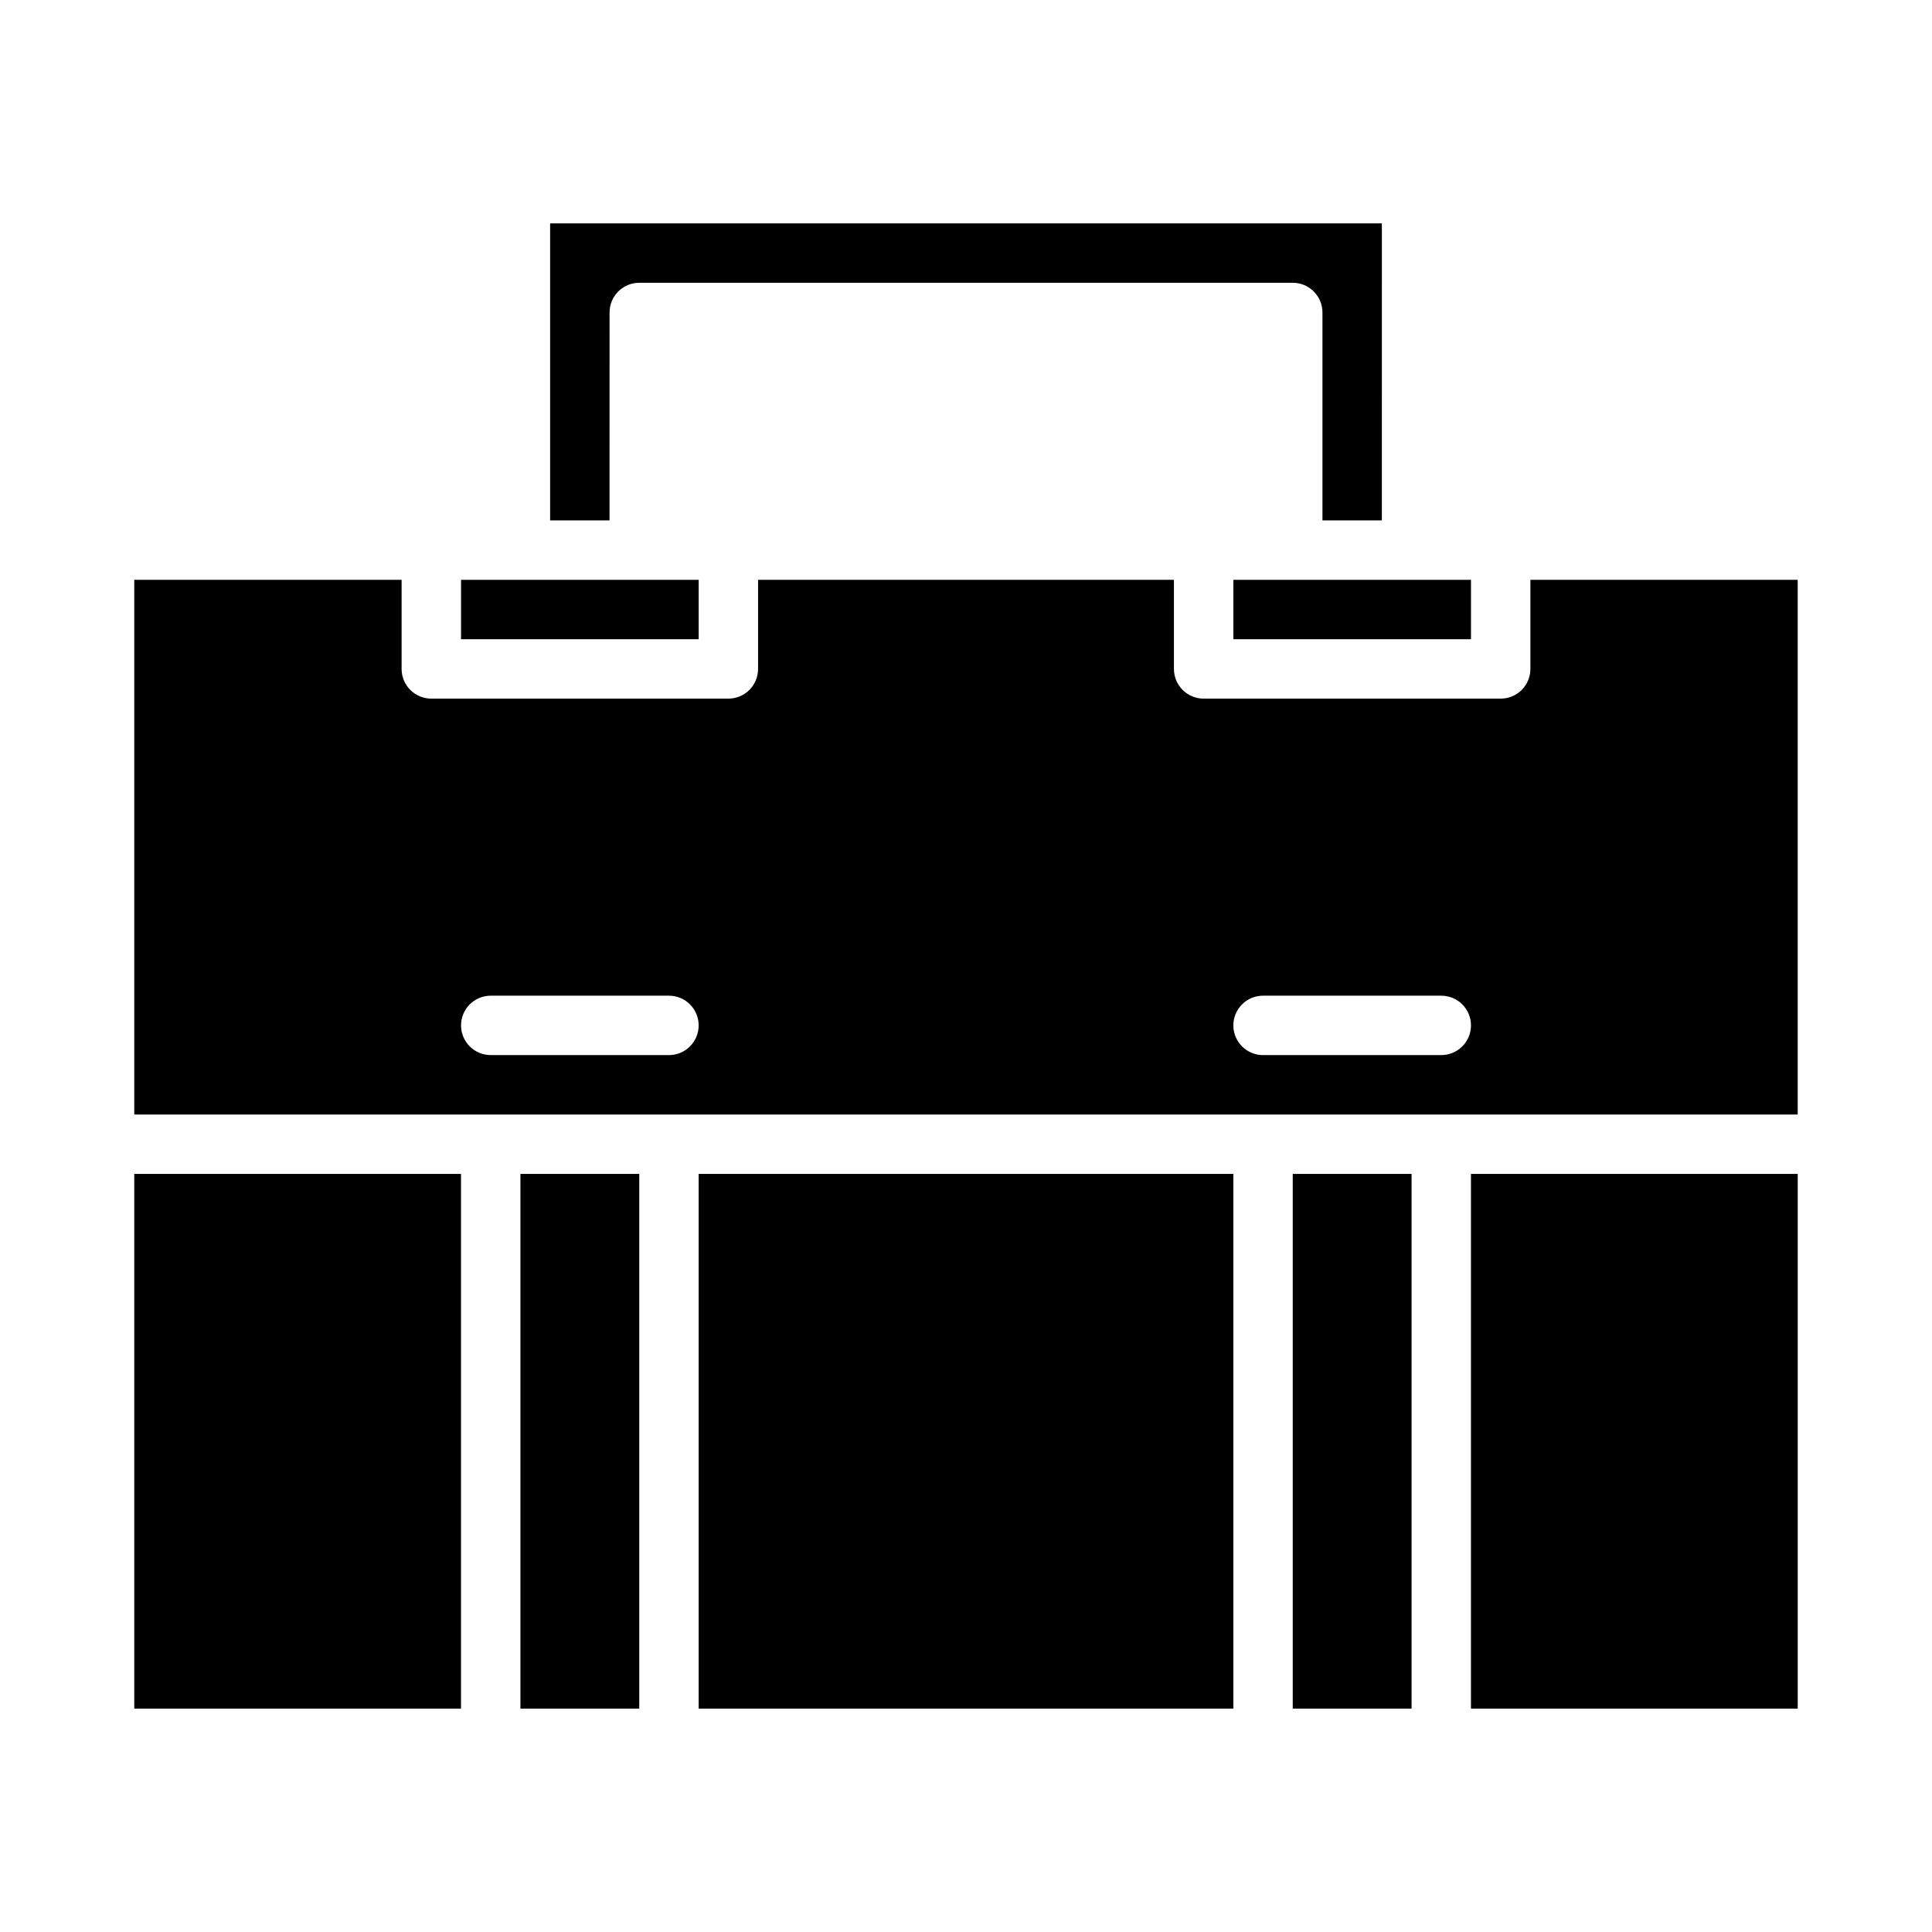
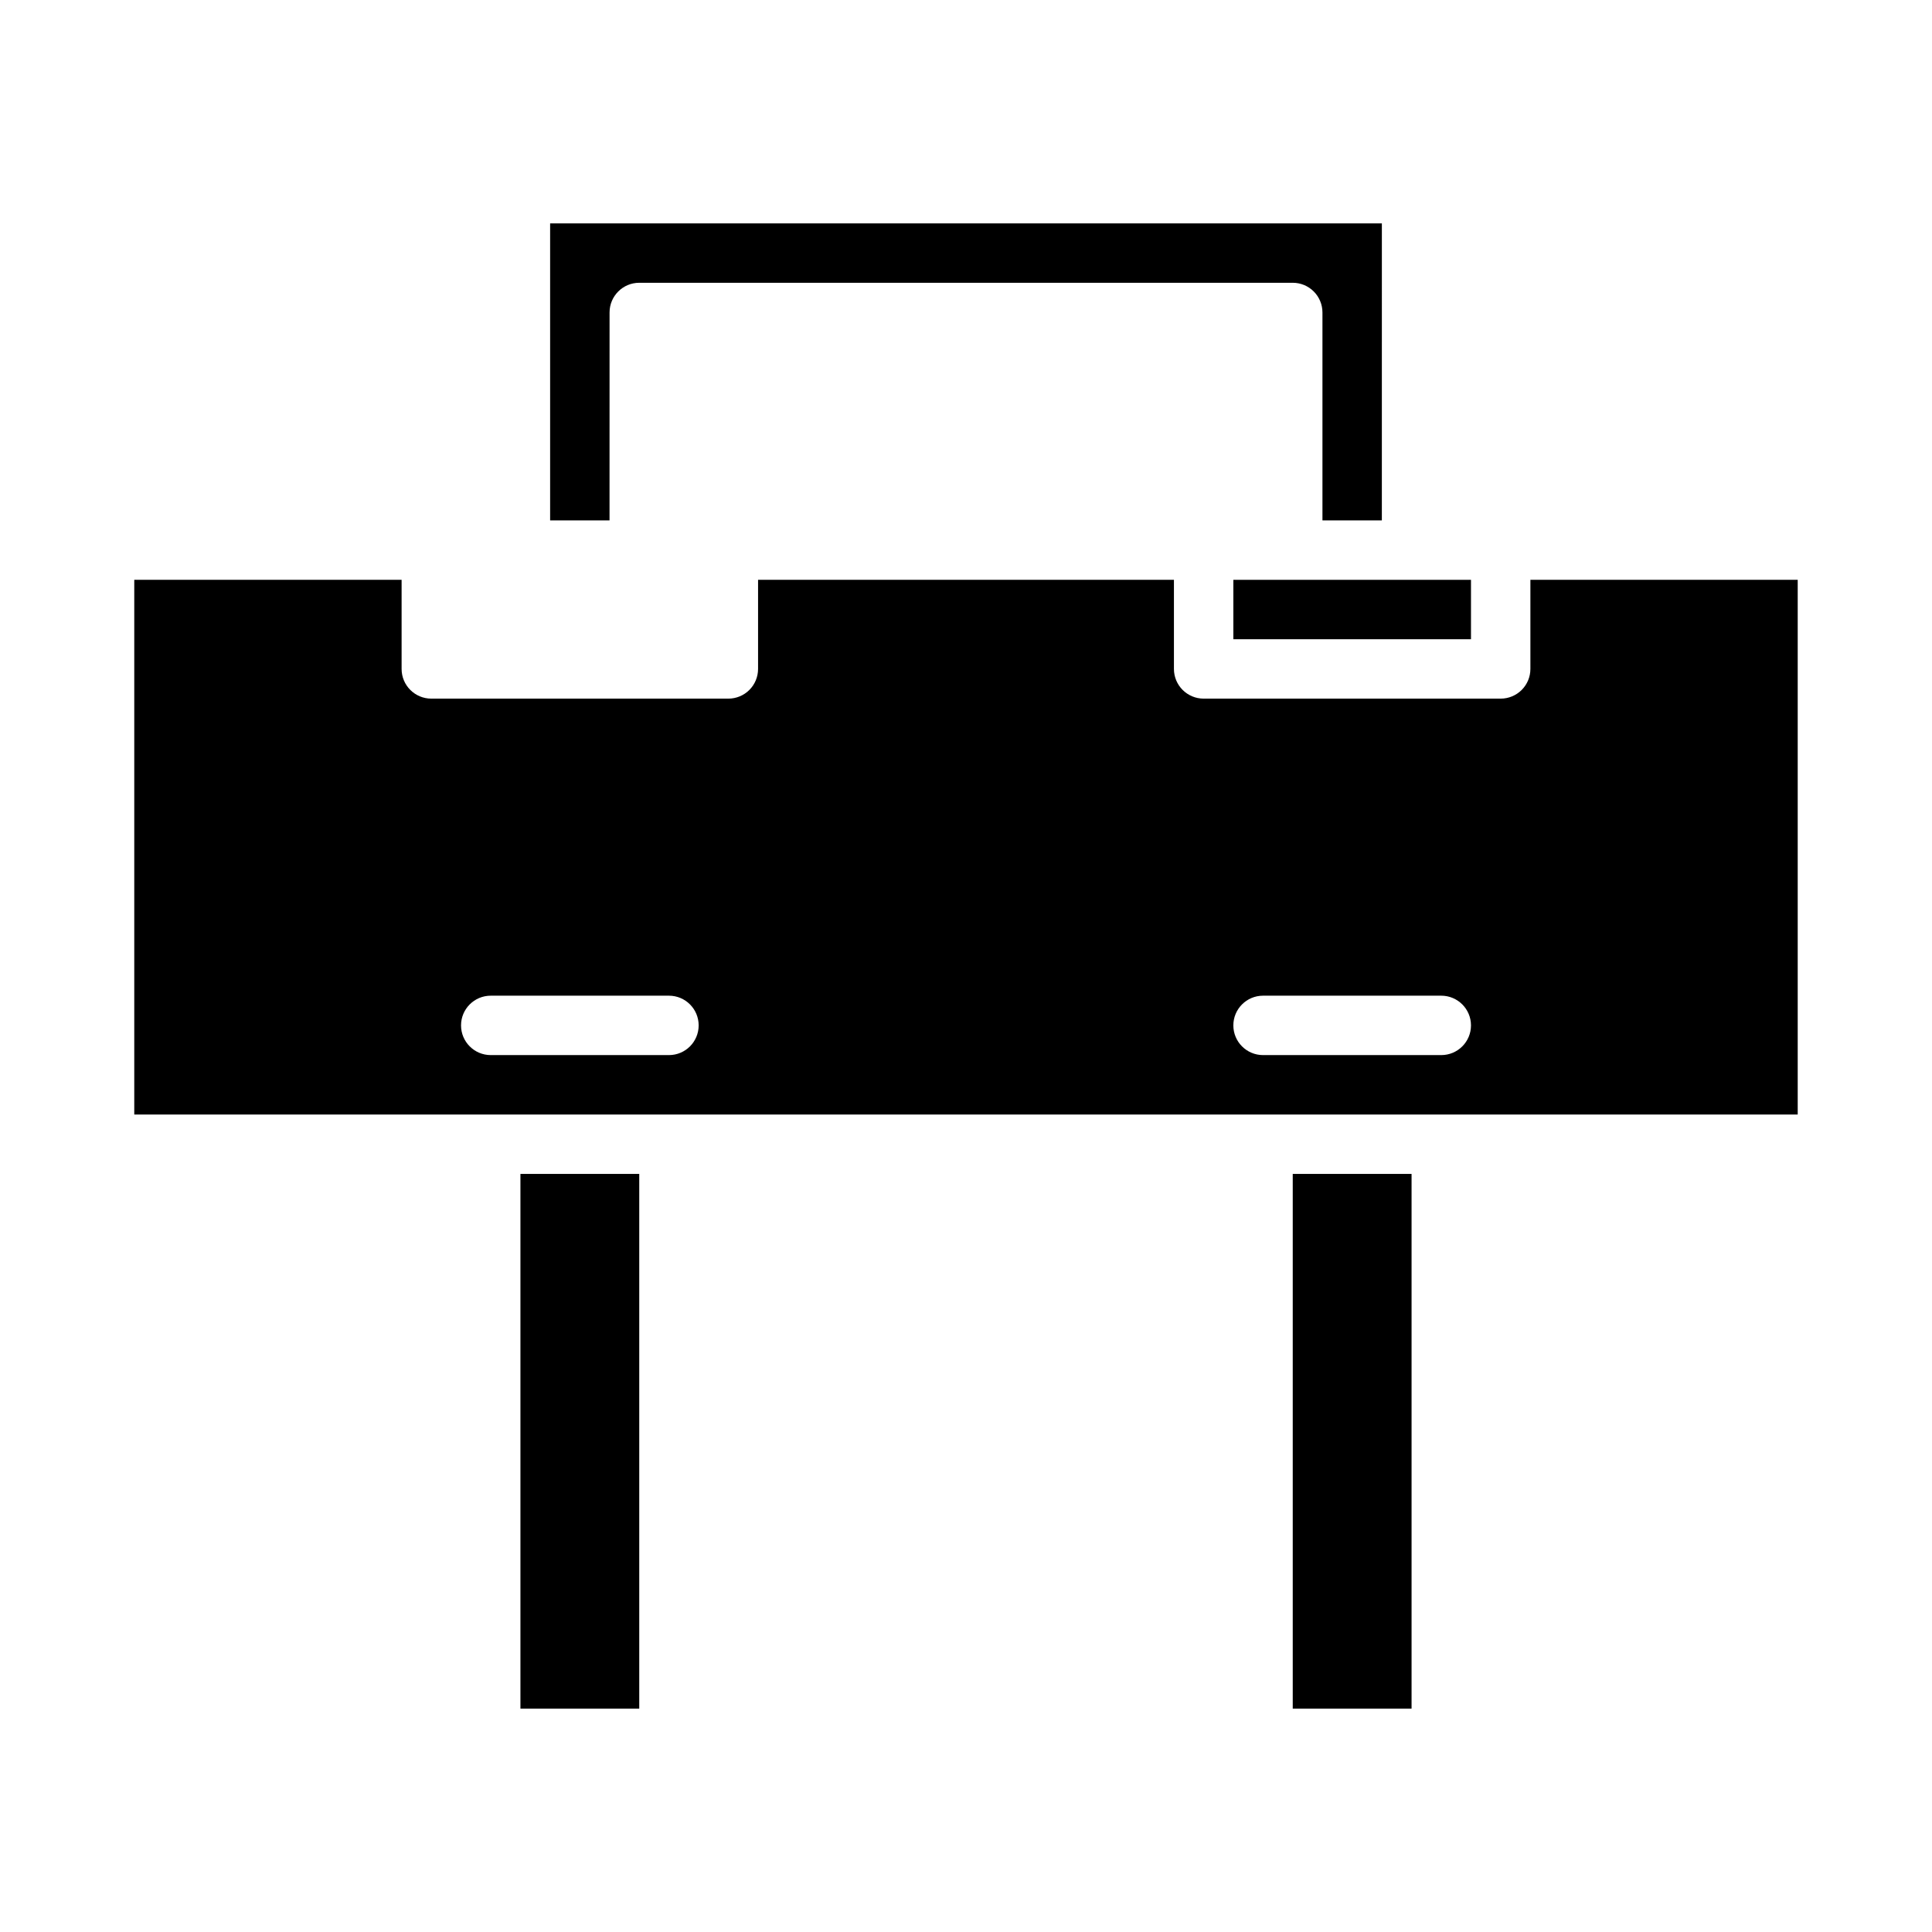
<svg xmlns="http://www.w3.org/2000/svg" fill="#000000" width="800px" height="800px" version="1.1" viewBox="144 144 512 512">
  <g>
-     <path d="m329.15 455.1h141.7v141.7h-141.7z" />
    <path d="m281.92 455.1h31.488v141.7h-31.488z" />
-     <path d="m179.58 455.1h86.594v141.7h-86.594z" />
    <path d="m470.85 297.66h62.977v15.742h-62.977z" />
-     <path d="m266.18 297.66h62.977v15.742h-62.977z" />
    <path d="m305.54 226.81c0-4.348 3.523-7.871 7.871-7.871h173.18c2.09 0 4.09 0.828 5.566 2.305 1.477 1.477 2.305 3.481 2.305 5.566v55.105h15.742l0.004-78.719h-220.42v78.719h15.742z" />
    <path d="m549.57 297.66v23.617-0.004c0 2.09-0.828 4.09-2.305 5.566-1.477 1.477-3.481 2.305-5.566 2.305h-78.719c-4.348 0-7.875-3.523-7.875-7.871v-23.613h-110.21v23.617-0.004c0 2.09-0.828 4.09-2.305 5.566-1.477 1.477-3.481 2.305-5.566 2.305h-78.723c-4.348 0-7.871-3.523-7.871-7.871v-23.613h-70.848v141.7h440.83v-141.7zm-228.29 125.95h-47.23c-4.348 0-7.871-3.523-7.871-7.871 0-4.348 3.523-7.871 7.871-7.871h47.23c4.348 0 7.871 3.523 7.871 7.871 0 4.348-3.523 7.871-7.871 7.871zm204.67 0h-47.23c-4.348 0-7.871-3.523-7.871-7.871 0-4.348 3.523-7.871 7.871-7.871h47.23c4.348 0 7.875 3.523 7.875 7.871 0 4.348-3.527 7.871-7.875 7.871z" />
-     <path d="m533.82 455.1h86.594v141.7h-86.594z" />
    <path d="m486.59 455.1h31.488v141.7h-31.488z" />
  </g>
</svg>